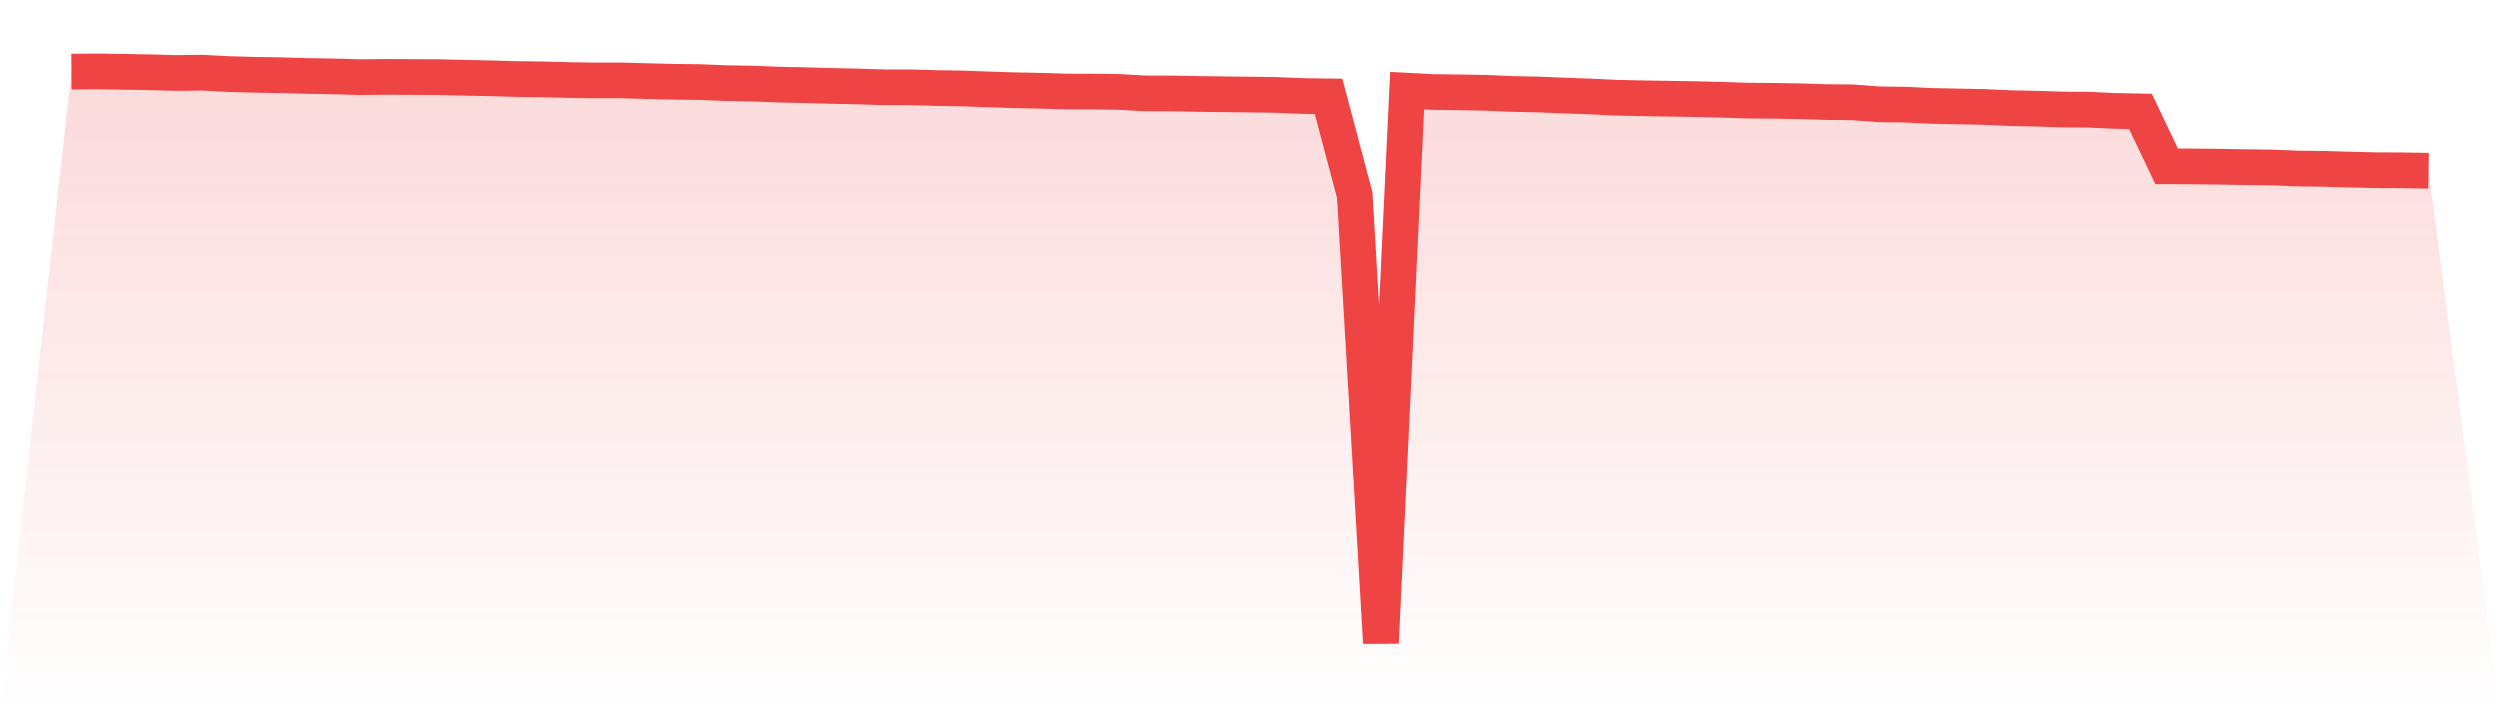
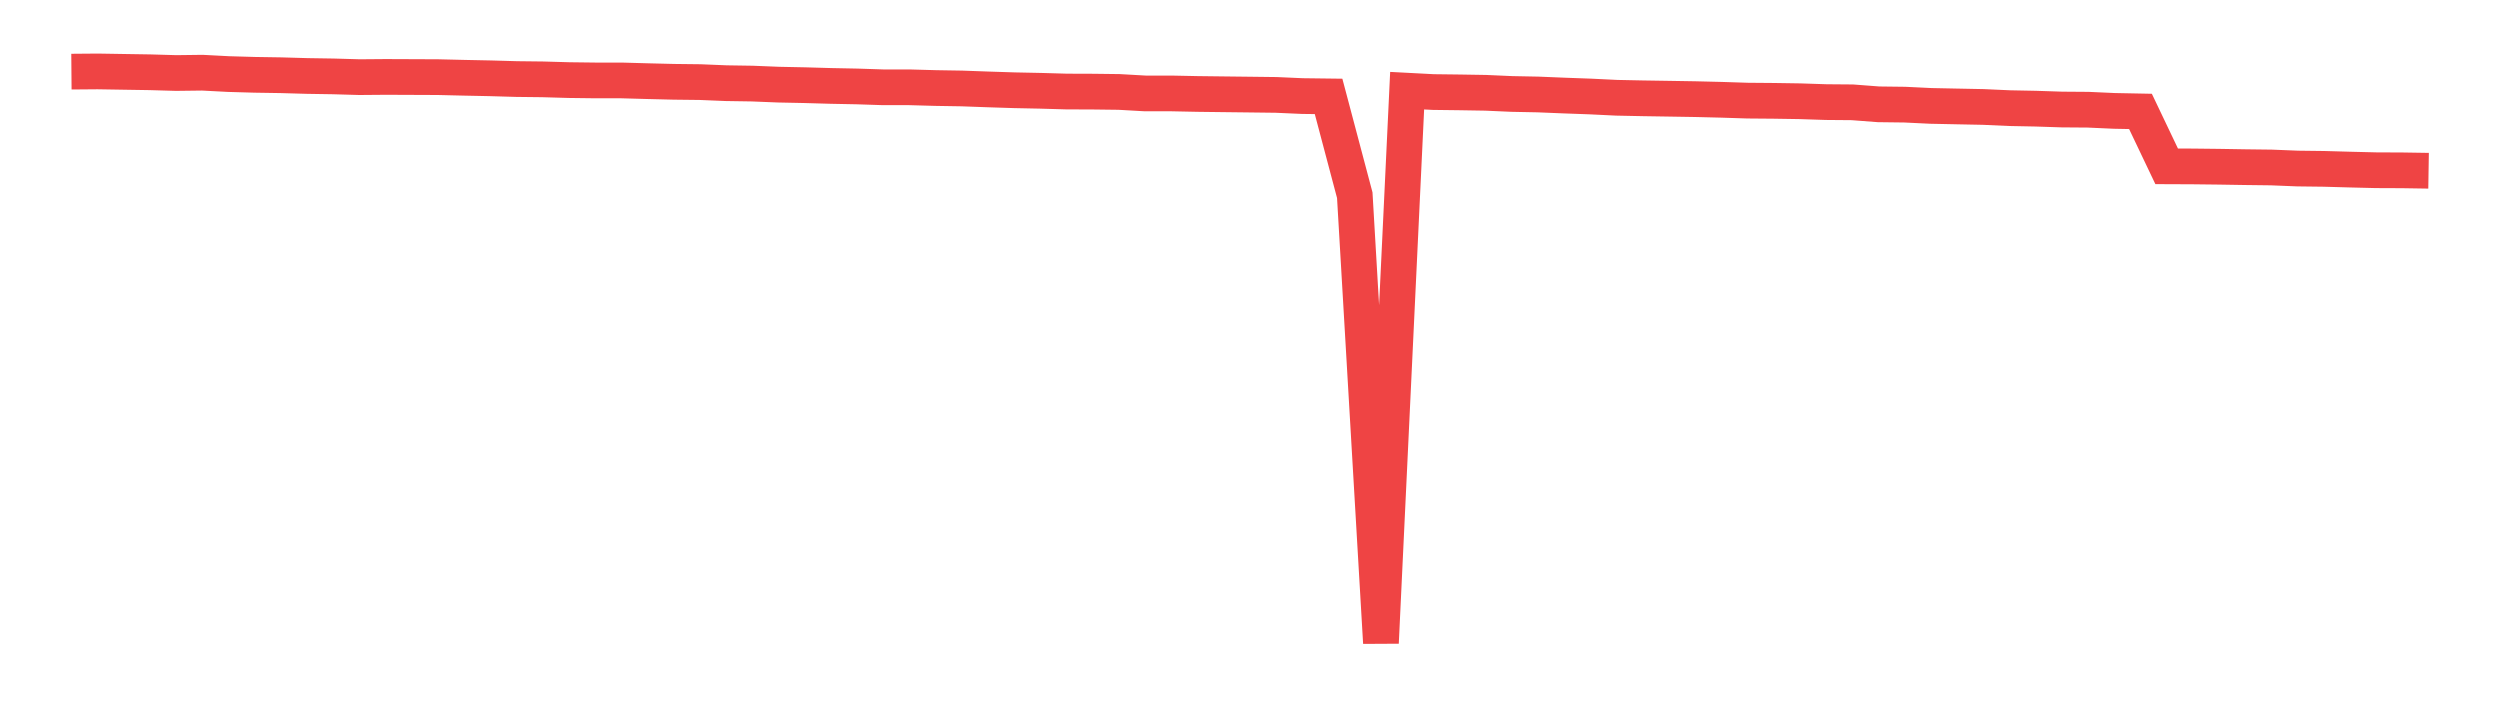
<svg xmlns="http://www.w3.org/2000/svg" viewBox="0 0 140 40">
  <defs>
    <linearGradient id="gradient" x1="0" x2="0" y1="0" y2="1">
      <stop offset="0%" stop-color="#ef4444" stop-opacity="0.2" />
      <stop offset="100%" stop-color="#ef4444" stop-opacity="0" />
    </linearGradient>
  </defs>
-   <path d="M4,4.012 L4,4.012 L5.467,4 L6.933,4.024 L8.4,4.047 L9.867,4.089 L11.333,4.071 L12.8,4.148 L14.267,4.19 L15.733,4.213 L17.2,4.255 L18.667,4.278 L20.133,4.32 L21.6,4.308 L23.067,4.314 L24.533,4.32 L26,4.355 L27.467,4.385 L28.933,4.427 L30.4,4.444 L31.867,4.486 L33.333,4.504 L34.8,4.504 L36.267,4.545 L37.733,4.581 L39.2,4.598 L40.667,4.658 L42.133,4.681 L43.6,4.74 L45.067,4.77 L46.533,4.812 L48,4.841 L49.467,4.889 L50.933,4.889 L52.4,4.93 L53.867,4.954 L55.333,5.007 L56.8,5.054 L58.267,5.084 L59.733,5.126 L61.2,5.131 L62.667,5.149 L64.133,5.232 L65.6,5.232 L67.067,5.262 L68.533,5.28 L70,5.297 L71.467,5.315 L72.933,5.38 L74.4,5.398 L75.867,10.931 L77.333,36 L78.8,5.078 L80.267,5.155 L81.733,5.173 L83.2,5.197 L84.667,5.262 L86.133,5.291 L87.6,5.351 L89.067,5.404 L90.533,5.475 L92,5.505 L93.467,5.528 L94.933,5.552 L96.4,5.588 L97.867,5.635 L99.333,5.647 L100.8,5.67 L102.267,5.718 L103.733,5.73 L105.2,5.842 L106.667,5.86 L108.133,5.931 L109.6,5.961 L111.067,5.99 L112.533,6.056 L114,6.085 L115.467,6.133 L116.933,6.144 L118.4,6.21 L119.867,6.239 L121.333,9.314 L122.8,9.32 L124.267,9.337 L125.733,9.361 L127.2,9.379 L128.667,9.438 L130.133,9.456 L131.6,9.497 L133.067,9.533 L134.533,9.539 L136,9.562 L140,40 L0,40 z" fill="url(#gradient)" />
  <path d="M4,4.012 L4,4.012 L5.467,4 L6.933,4.024 L8.4,4.047 L9.867,4.089 L11.333,4.071 L12.8,4.148 L14.267,4.19 L15.733,4.213 L17.2,4.255 L18.667,4.278 L20.133,4.32 L21.6,4.308 L23.067,4.314 L24.533,4.32 L26,4.355 L27.467,4.385 L28.933,4.427 L30.4,4.444 L31.867,4.486 L33.333,4.504 L34.8,4.504 L36.267,4.545 L37.733,4.581 L39.2,4.598 L40.667,4.658 L42.133,4.681 L43.6,4.74 L45.067,4.77 L46.533,4.812 L48,4.841 L49.467,4.889 L50.933,4.889 L52.4,4.93 L53.867,4.954 L55.333,5.007 L56.8,5.054 L58.267,5.084 L59.733,5.126 L61.2,5.131 L62.667,5.149 L64.133,5.232 L65.6,5.232 L67.067,5.262 L68.533,5.28 L70,5.297 L71.467,5.315 L72.933,5.38 L74.4,5.398 L75.867,10.931 L77.333,36 L78.8,5.078 L80.267,5.155 L81.733,5.173 L83.2,5.197 L84.667,5.262 L86.133,5.291 L87.6,5.351 L89.067,5.404 L90.533,5.475 L92,5.505 L93.467,5.528 L94.933,5.552 L96.4,5.588 L97.867,5.635 L99.333,5.647 L100.8,5.67 L102.267,5.718 L103.733,5.73 L105.2,5.842 L106.667,5.86 L108.133,5.931 L109.6,5.961 L111.067,5.99 L112.533,6.056 L114,6.085 L115.467,6.133 L116.933,6.144 L118.4,6.21 L119.867,6.239 L121.333,9.314 L122.8,9.32 L124.267,9.337 L125.733,9.361 L127.2,9.379 L128.667,9.438 L130.133,9.456 L131.6,9.497 L133.067,9.533 L134.533,9.539 L136,9.562" fill="none" stroke="#ef4444" stroke-width="2" />
</svg>